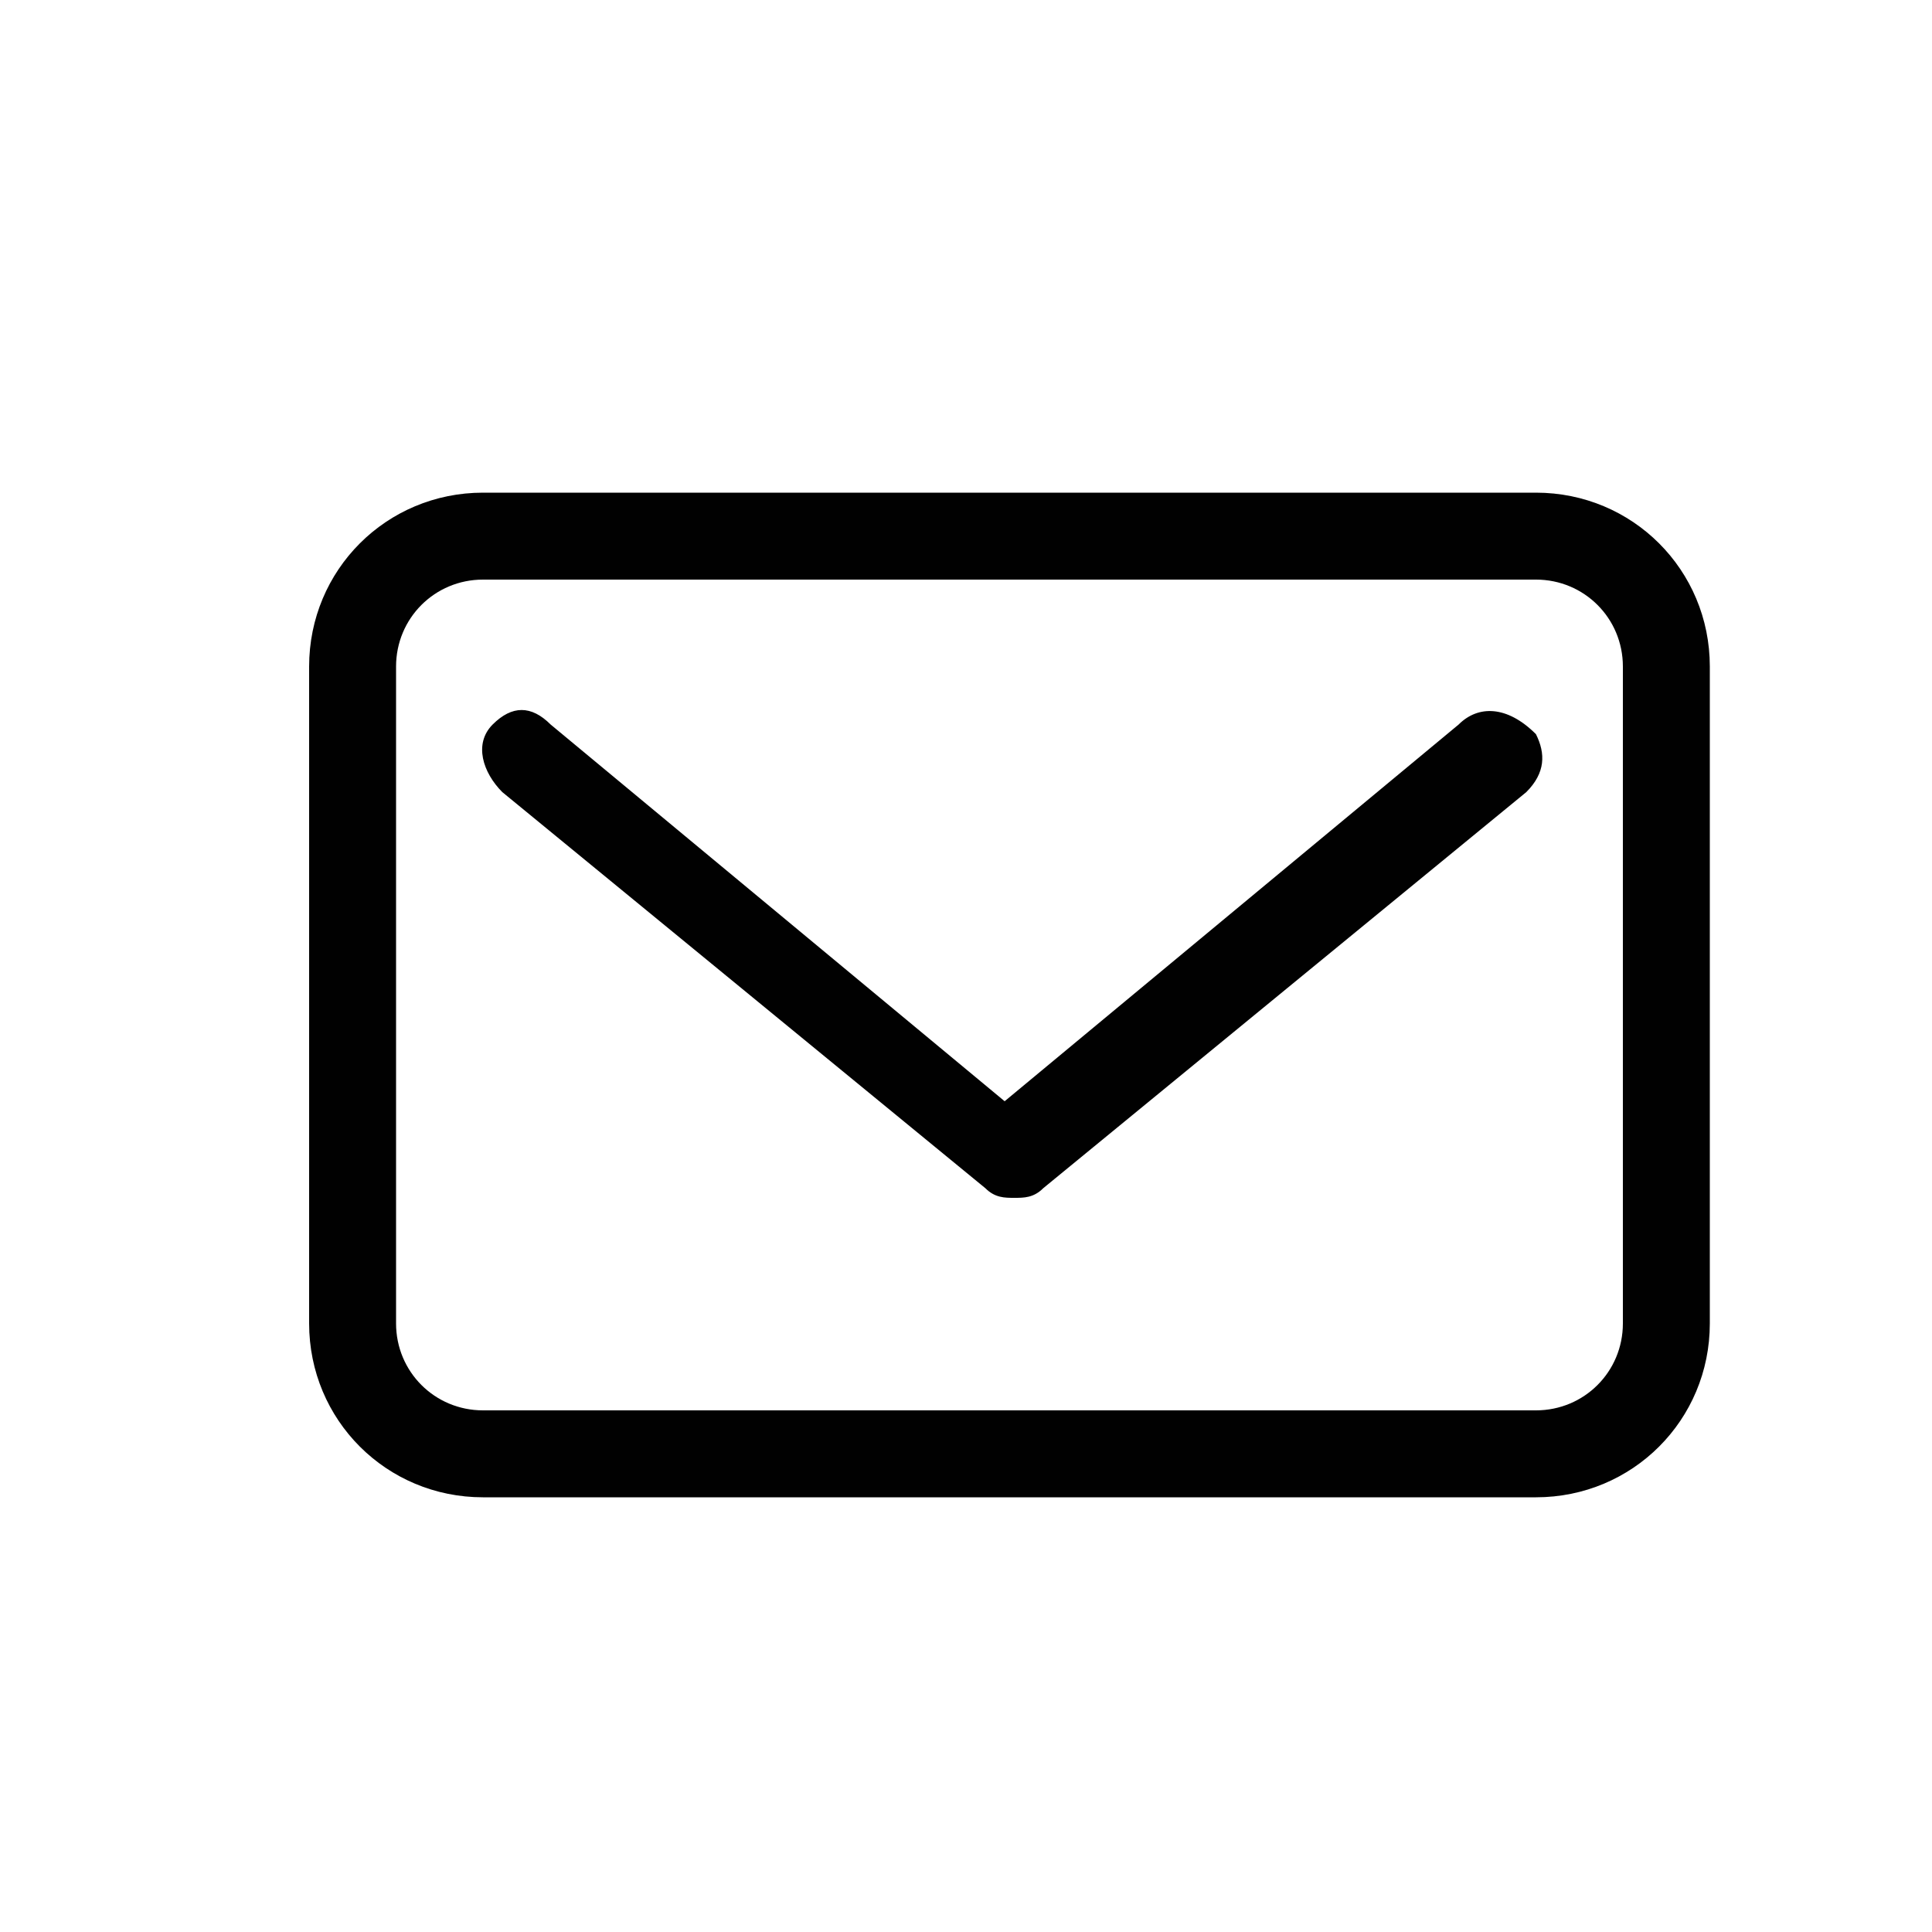
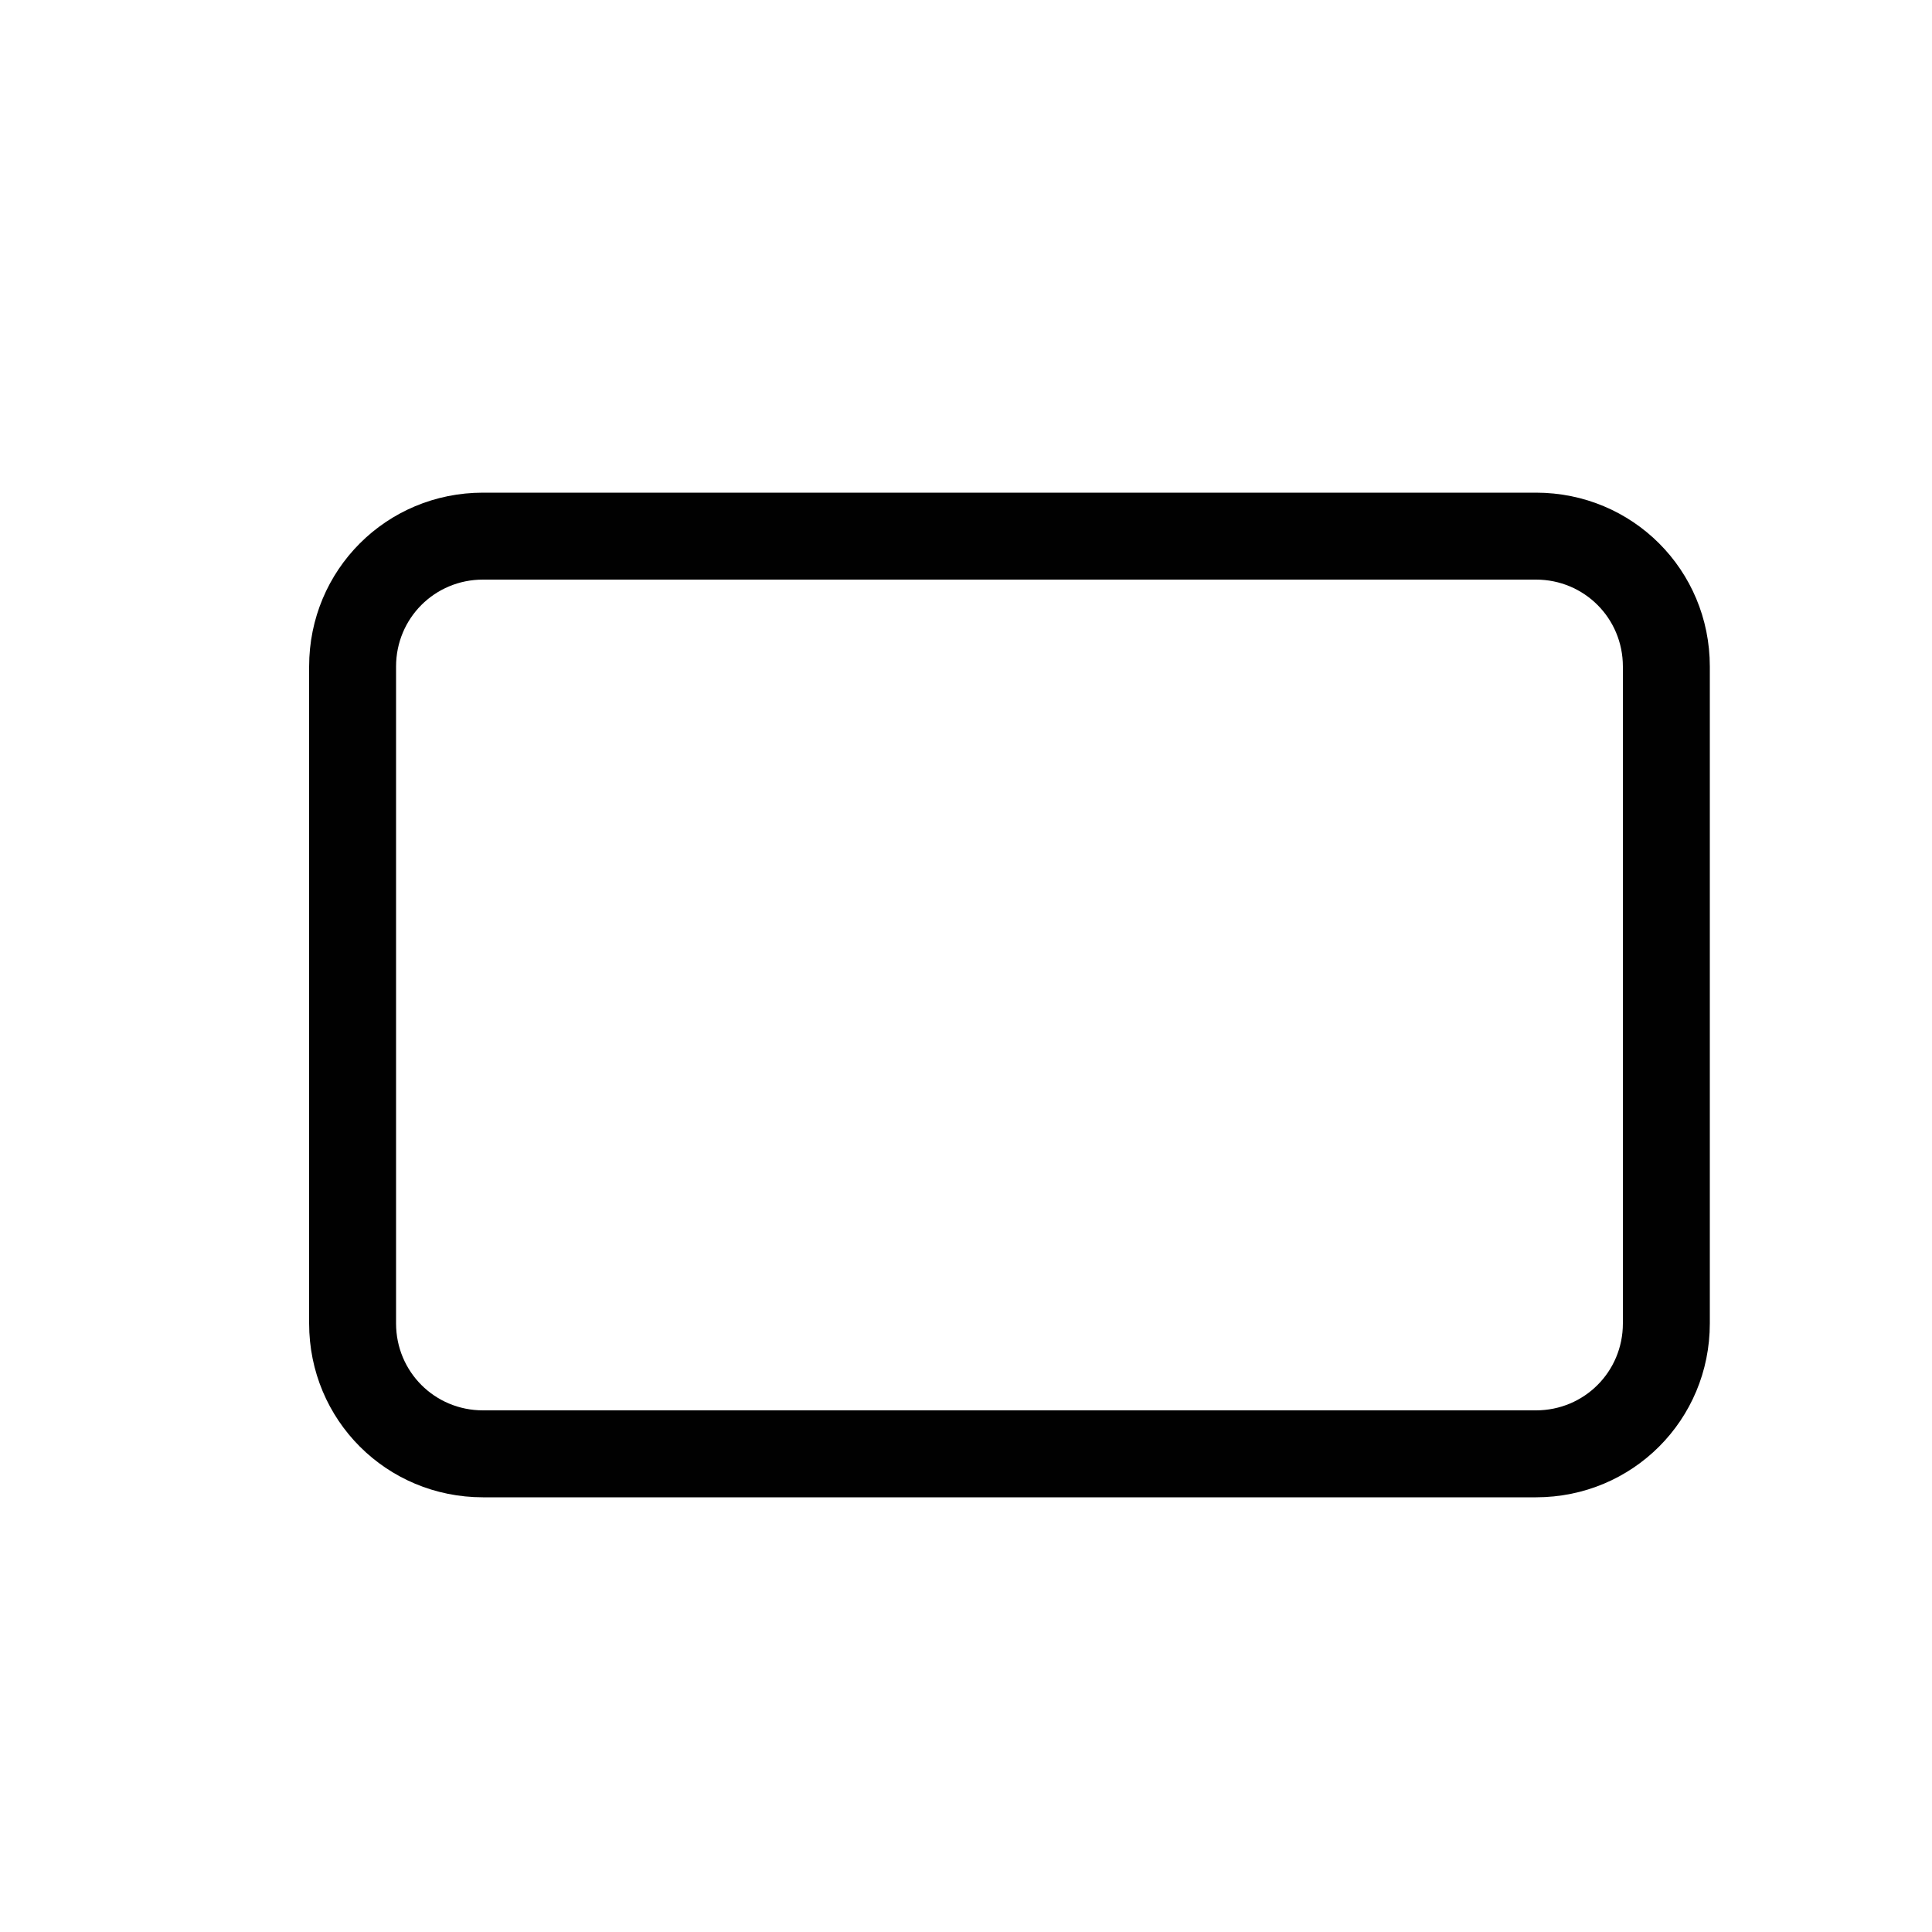
<svg xmlns="http://www.w3.org/2000/svg" version="1.1" id="Layer_1" x="0px" y="0px" viewBox="0 0 20 20" style="enable-background:new 0 0 20 20;" xml:space="preserve">
  <style type="text/css">
	.st0{fill:#010101;}
</style>
  <path class="st0" d="M15.9,5.1H5c-1,0-1.8,0.8-1.8,1.8v6.8c0,1,0.8,1.8,1.8,1.8h10.9c1,0,1.8-0.8,1.8-1.8V6.9  C17.7,5.9,16.9,5.1,15.9,5.1 M16.8,13.7c0,0.5-0.4,0.9-0.9,0.9H5c-0.5,0-0.9-0.4-0.9-0.9V6.9C4.1,6.4,4.5,6,5,6h10.9  c0.5,0,0.9,0.4,0.9,0.9V13.7z" />
-   <path class="st0" d="M15.1,7.5l-4.7,3.9L5.7,7.5C5.5,7.3,5.3,7.3,5.1,7.5C4.9,7.7,5,8,5.2,8.2l5,4.1c0.1,0.1,0.2,0.1,0.3,0.1  c0.1,0,0.2,0,0.3-0.1l5-4.1c0.2-0.2,0.2-0.4,0.1-0.6C15.6,7.3,15.3,7.3,15.1,7.5" />
</svg>